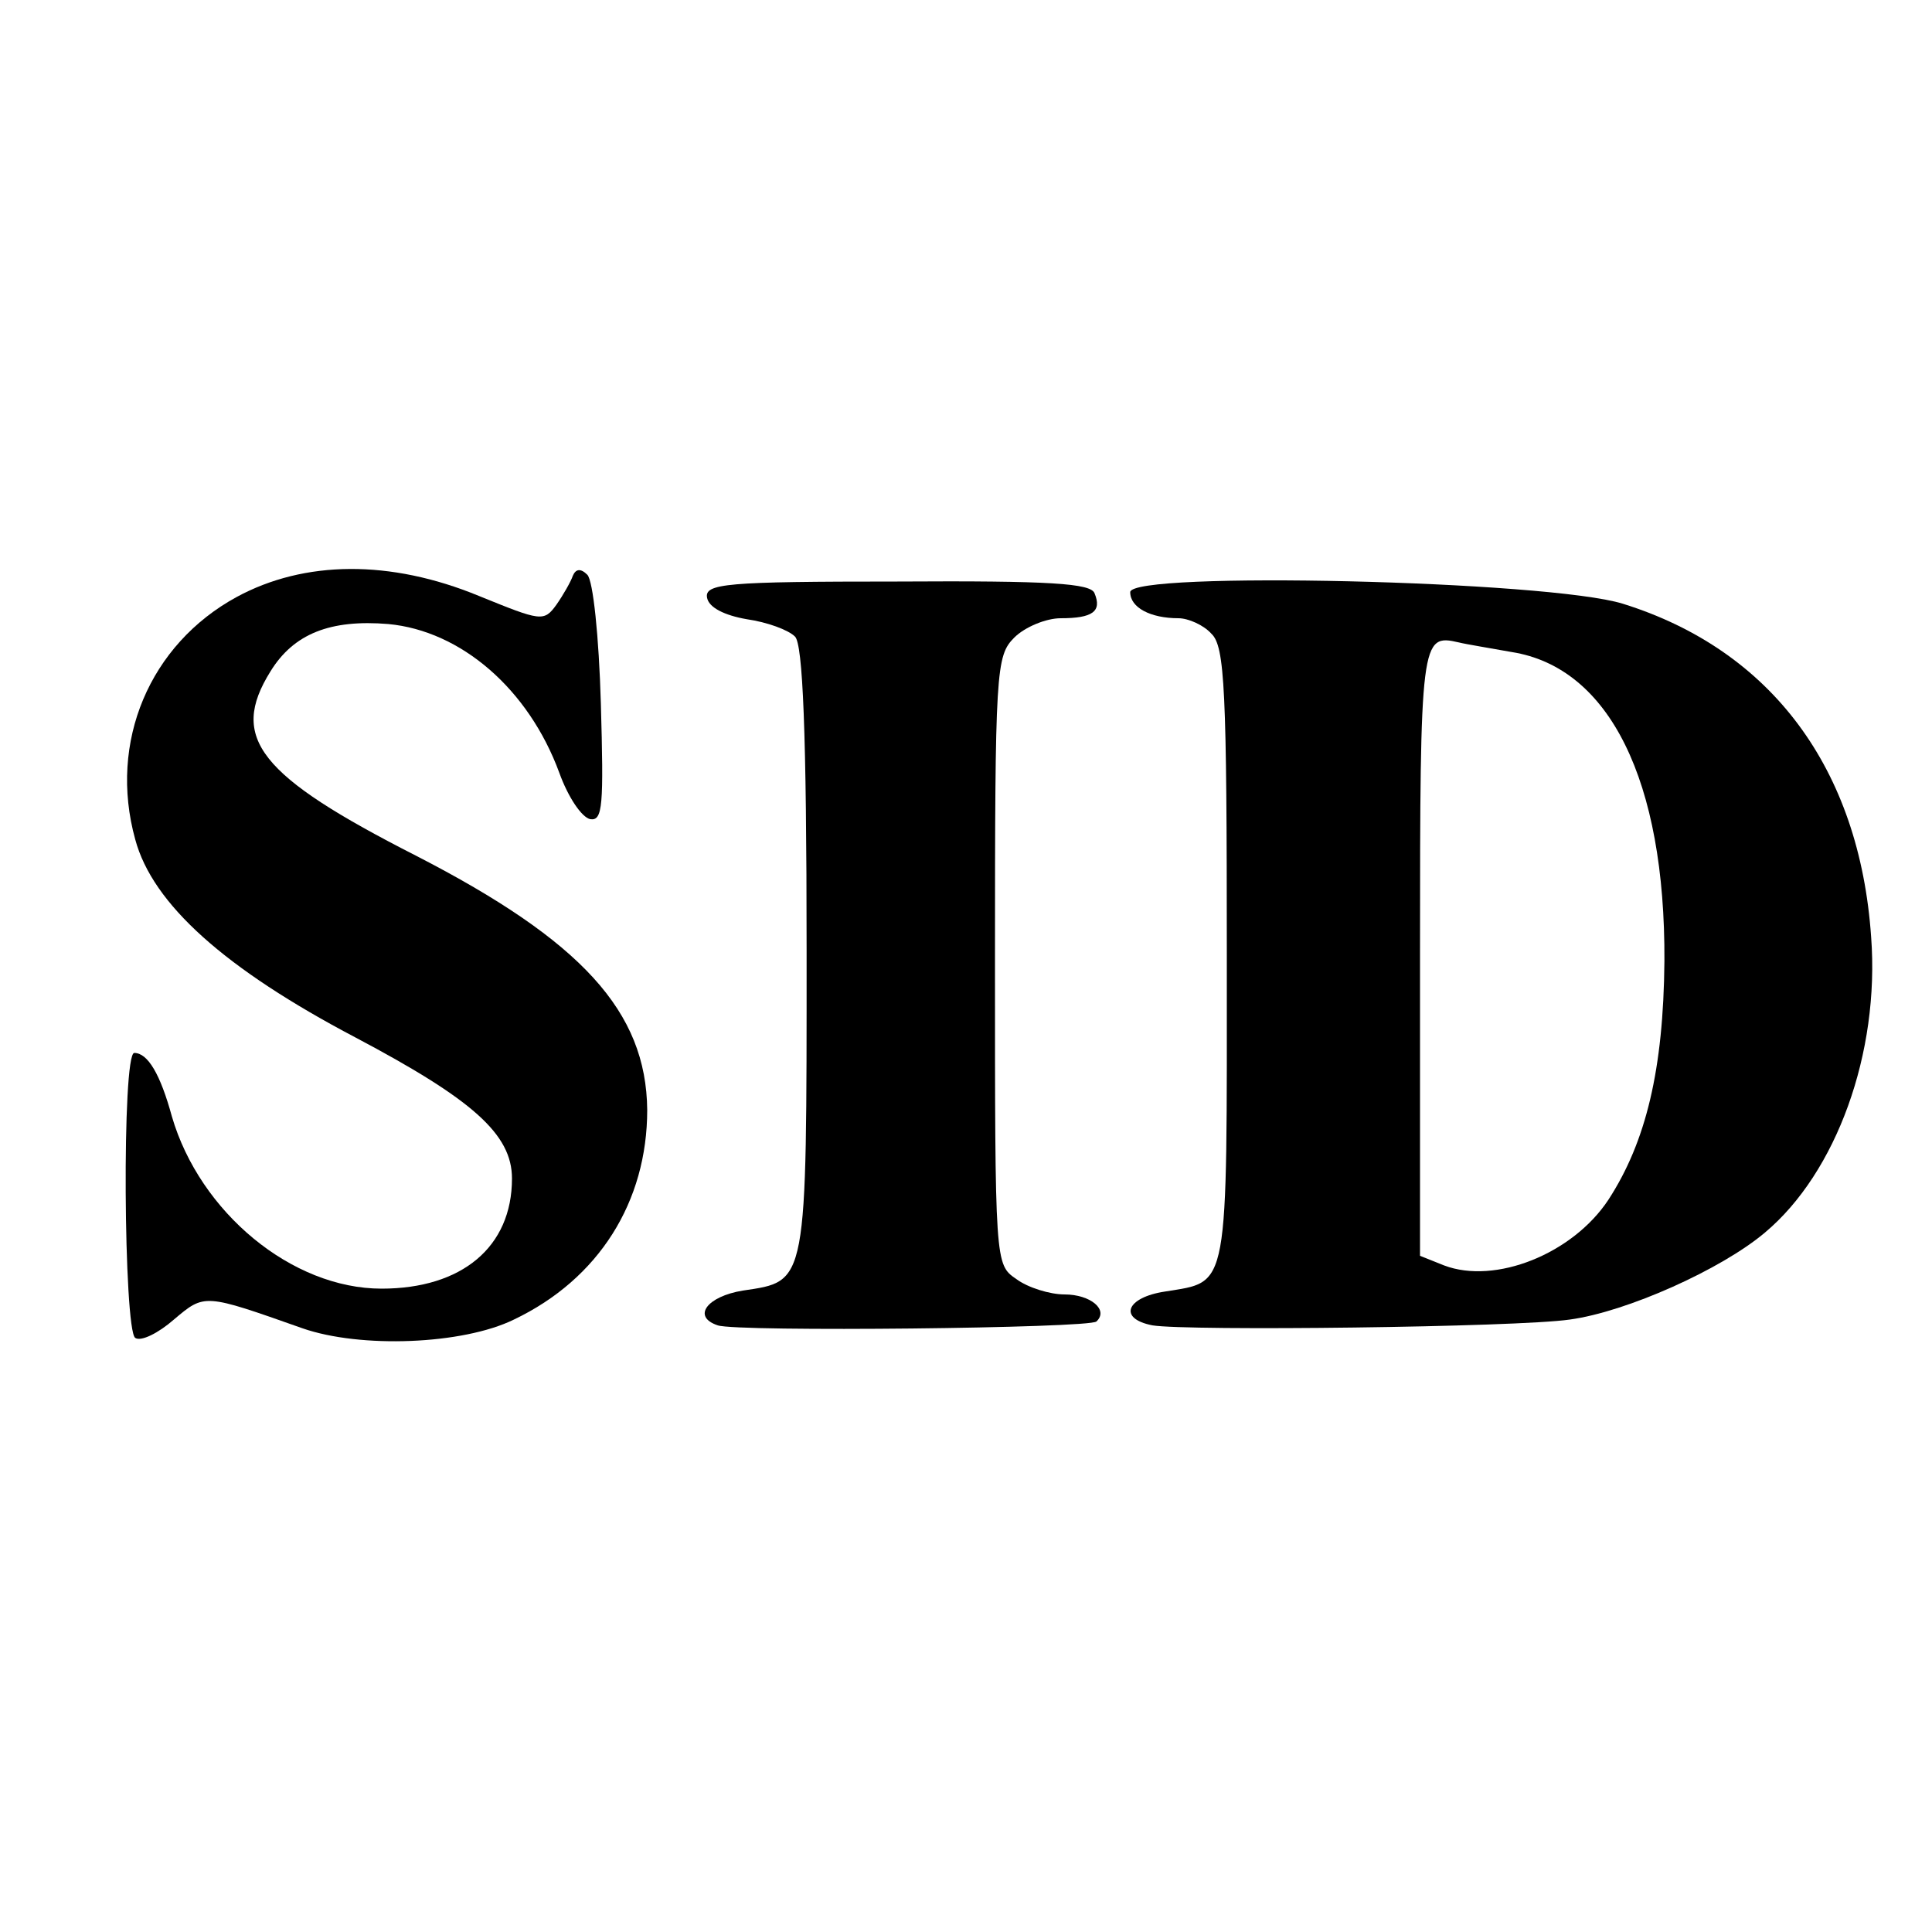
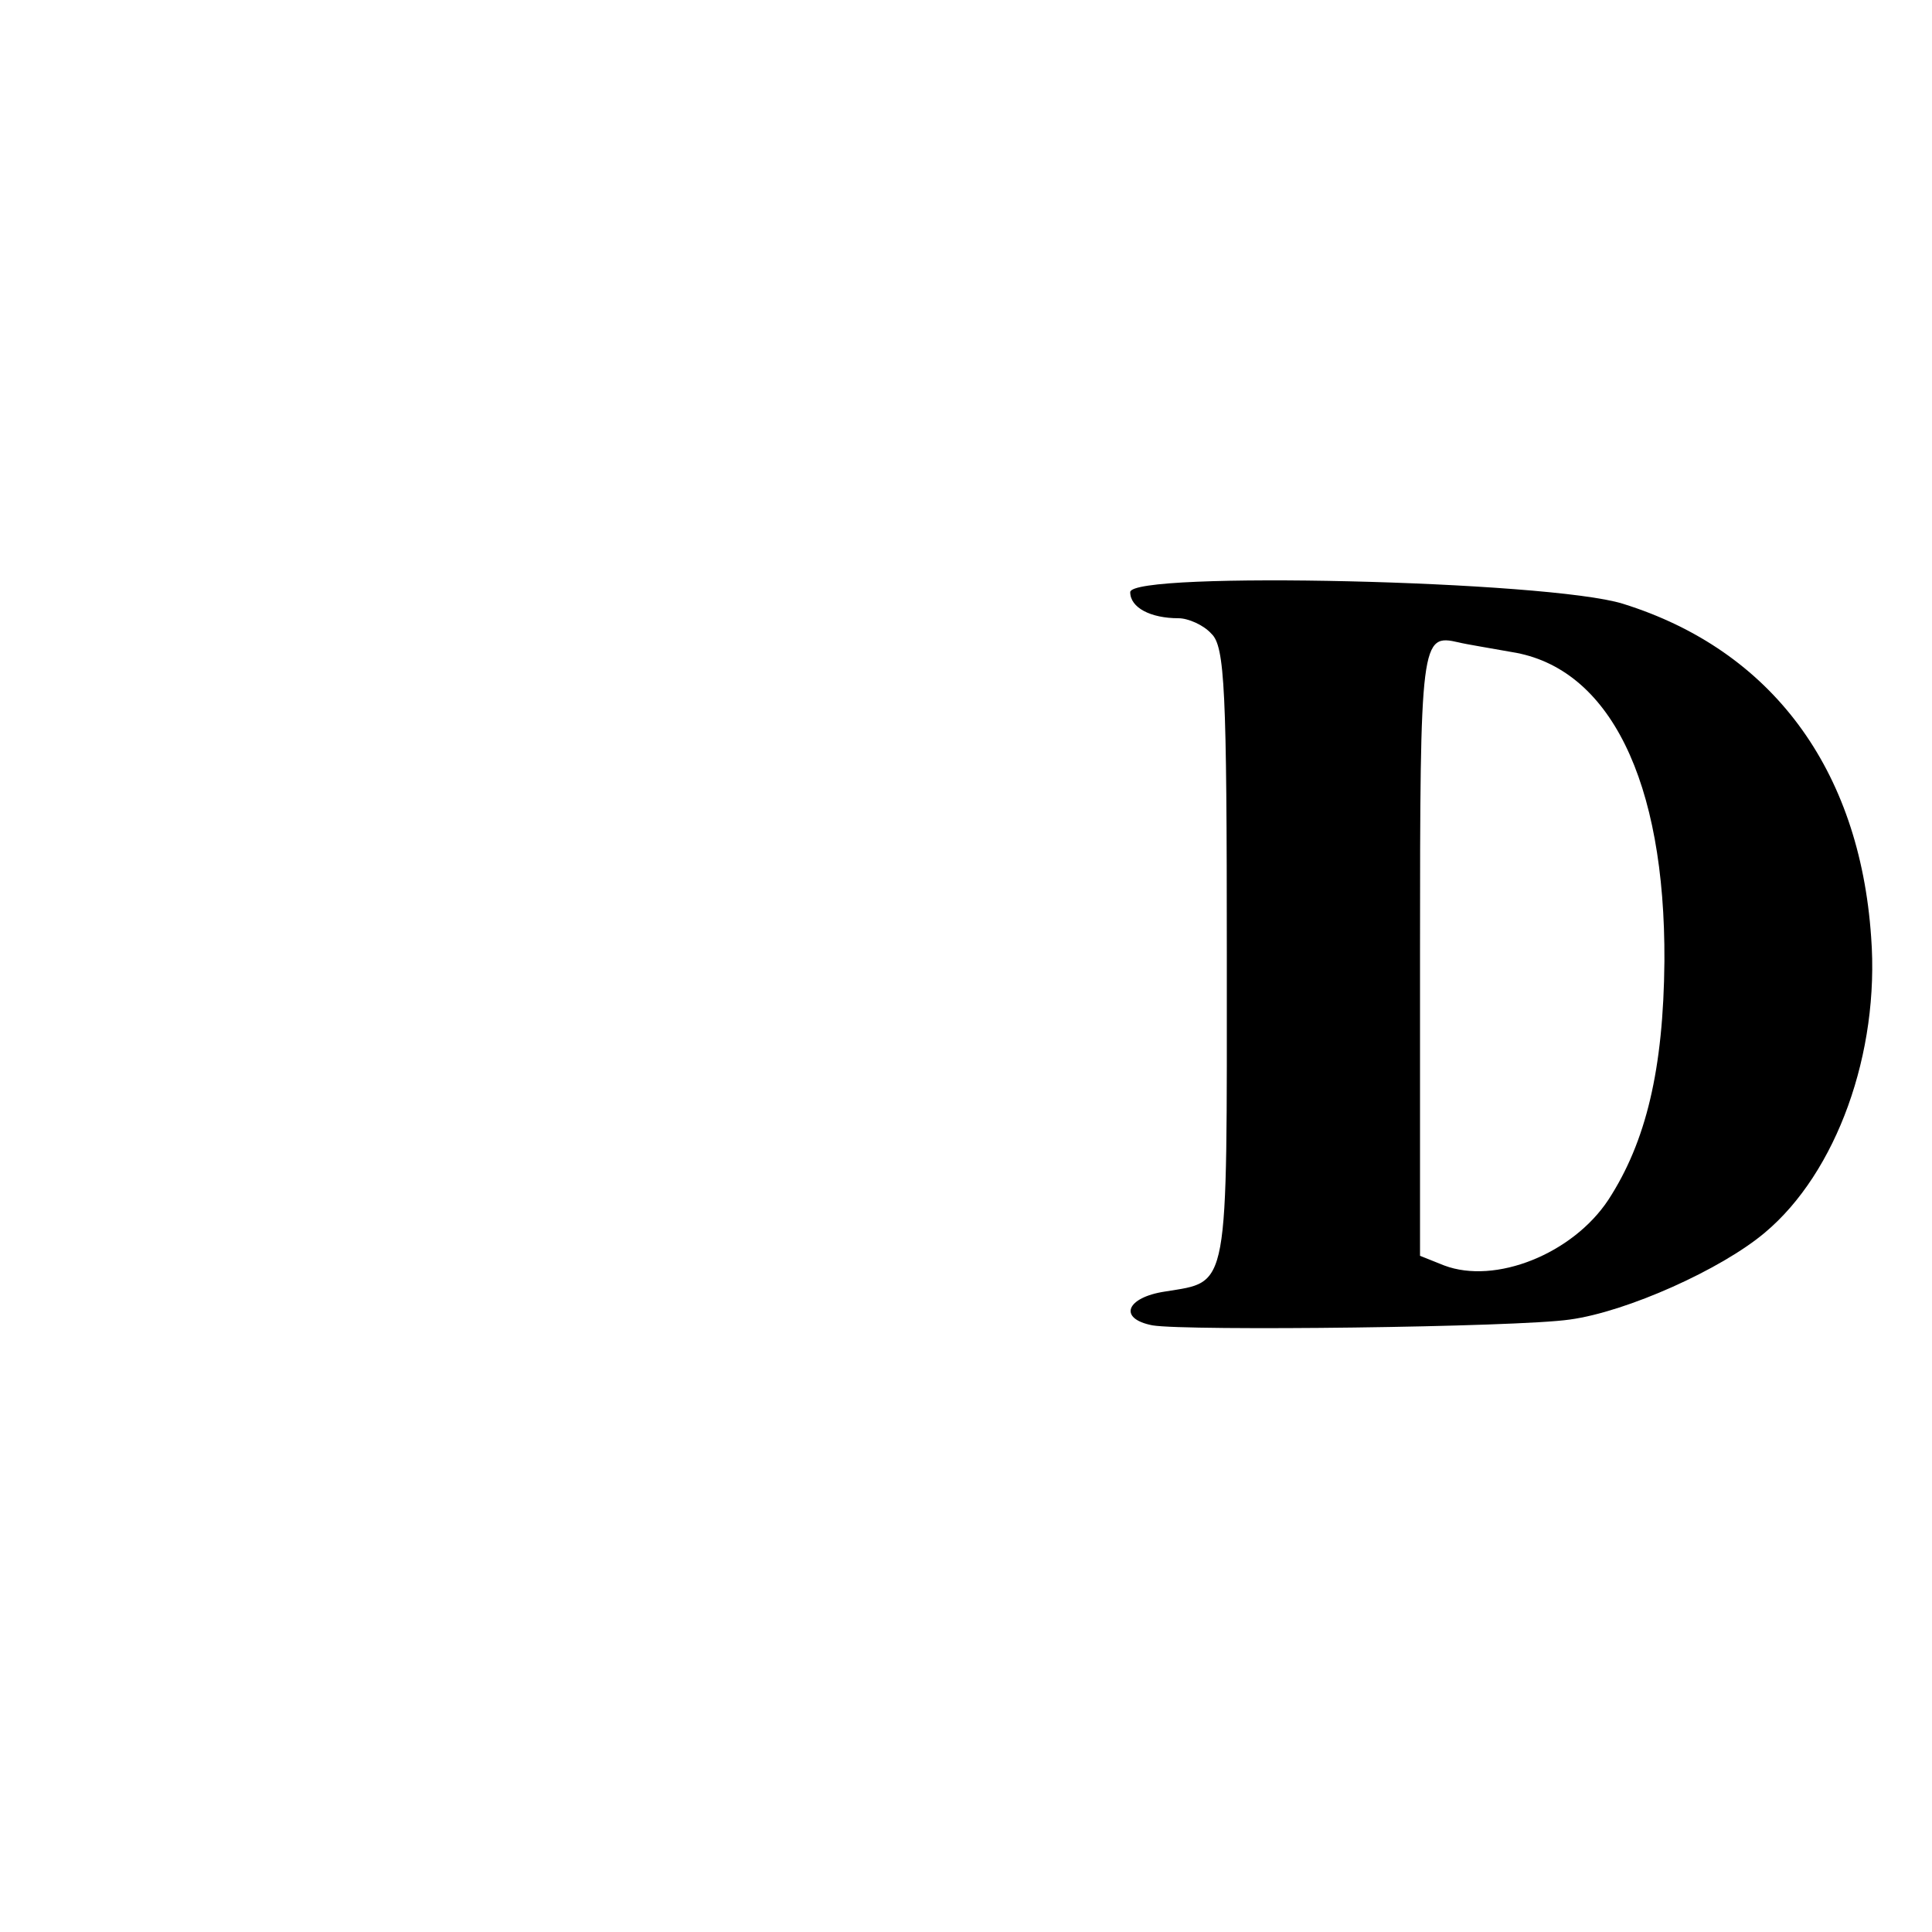
<svg xmlns="http://www.w3.org/2000/svg" version="1.0" width="200pt" height="200pt" viewBox="0 0 200 200" preserveAspectRatio="xMidYMid meet">
  <g transform="translate(0,200) scale(0.1,-0.1)" fill="#000000" stroke="none">
-     <path d="M245 1382 c-90 -49 -133 -150 -105 -251 18 -67 93 -134 228 -205 121 -64 162 -100 162 -146 0 -71 -52 -114 -135 -114 -93 0 -188 79 -217 178 -12 44 -25 66 -39 66 -13 0 -11 -287 1 -295 6 -4 24 5 40 19 32 27 31 27 133 -9 60 -21 166 -17 219 9 88 42 138 122 138 217 -1 102 -68 175 -239 263 -163 83 -194 122 -151 191 24 39 62 54 122 49 75 -7 145 -67 177 -154 9 -25 23 -46 32 -48 13 -2 14 14 11 120 -2 69 -8 127 -14 133 -7 7 -12 6 -15 -1 -2 -6 -10 -20 -17 -30 -13 -18 -16 -17 -80 9 -92 38 -181 37 -251 -1z" />
-     <path d="M732 1381 c2 -10 18 -18 41 -22 21 -3 43 -11 50 -18 8 -8 12 -97 12 -325 0 -348 1 -342 -66 -352 -37 -6 -53 -27 -26 -36 20 -7 385 -3 392 4 13 12 -6 28 -33 28 -15 0 -38 7 -50 16 -22 15 -22 16 -22 330 0 301 1 315 20 334 11 11 33 20 48 20 33 0 43 7 35 26 -4 10 -45 13 -204 12 -178 0 -200 -2 -197 -17z" />
    <path d="M1170 1387 c0 -16 21 -27 50 -27 10 0 26 -7 34 -16 14 -13 16 -58 16 -333 0 -351 3 -337 -64 -348 -40 -6 -49 -28 -13 -35 36 -6 377 -2 432 6 59 8 157 52 202 90 74 62 119 186 110 306 -12 174 -103 297 -257 345 -77 24 -510 34 -510 12z m395 -62 c101 -16 159 -133 158 -320 -1 -112 -19 -187 -58 -247 -37 -56 -117 -88 -170 -68 l-25 10 0 314 c0 325 1 330 40 321 8 -2 33 -6 55 -10z" />
  </g>
</svg>